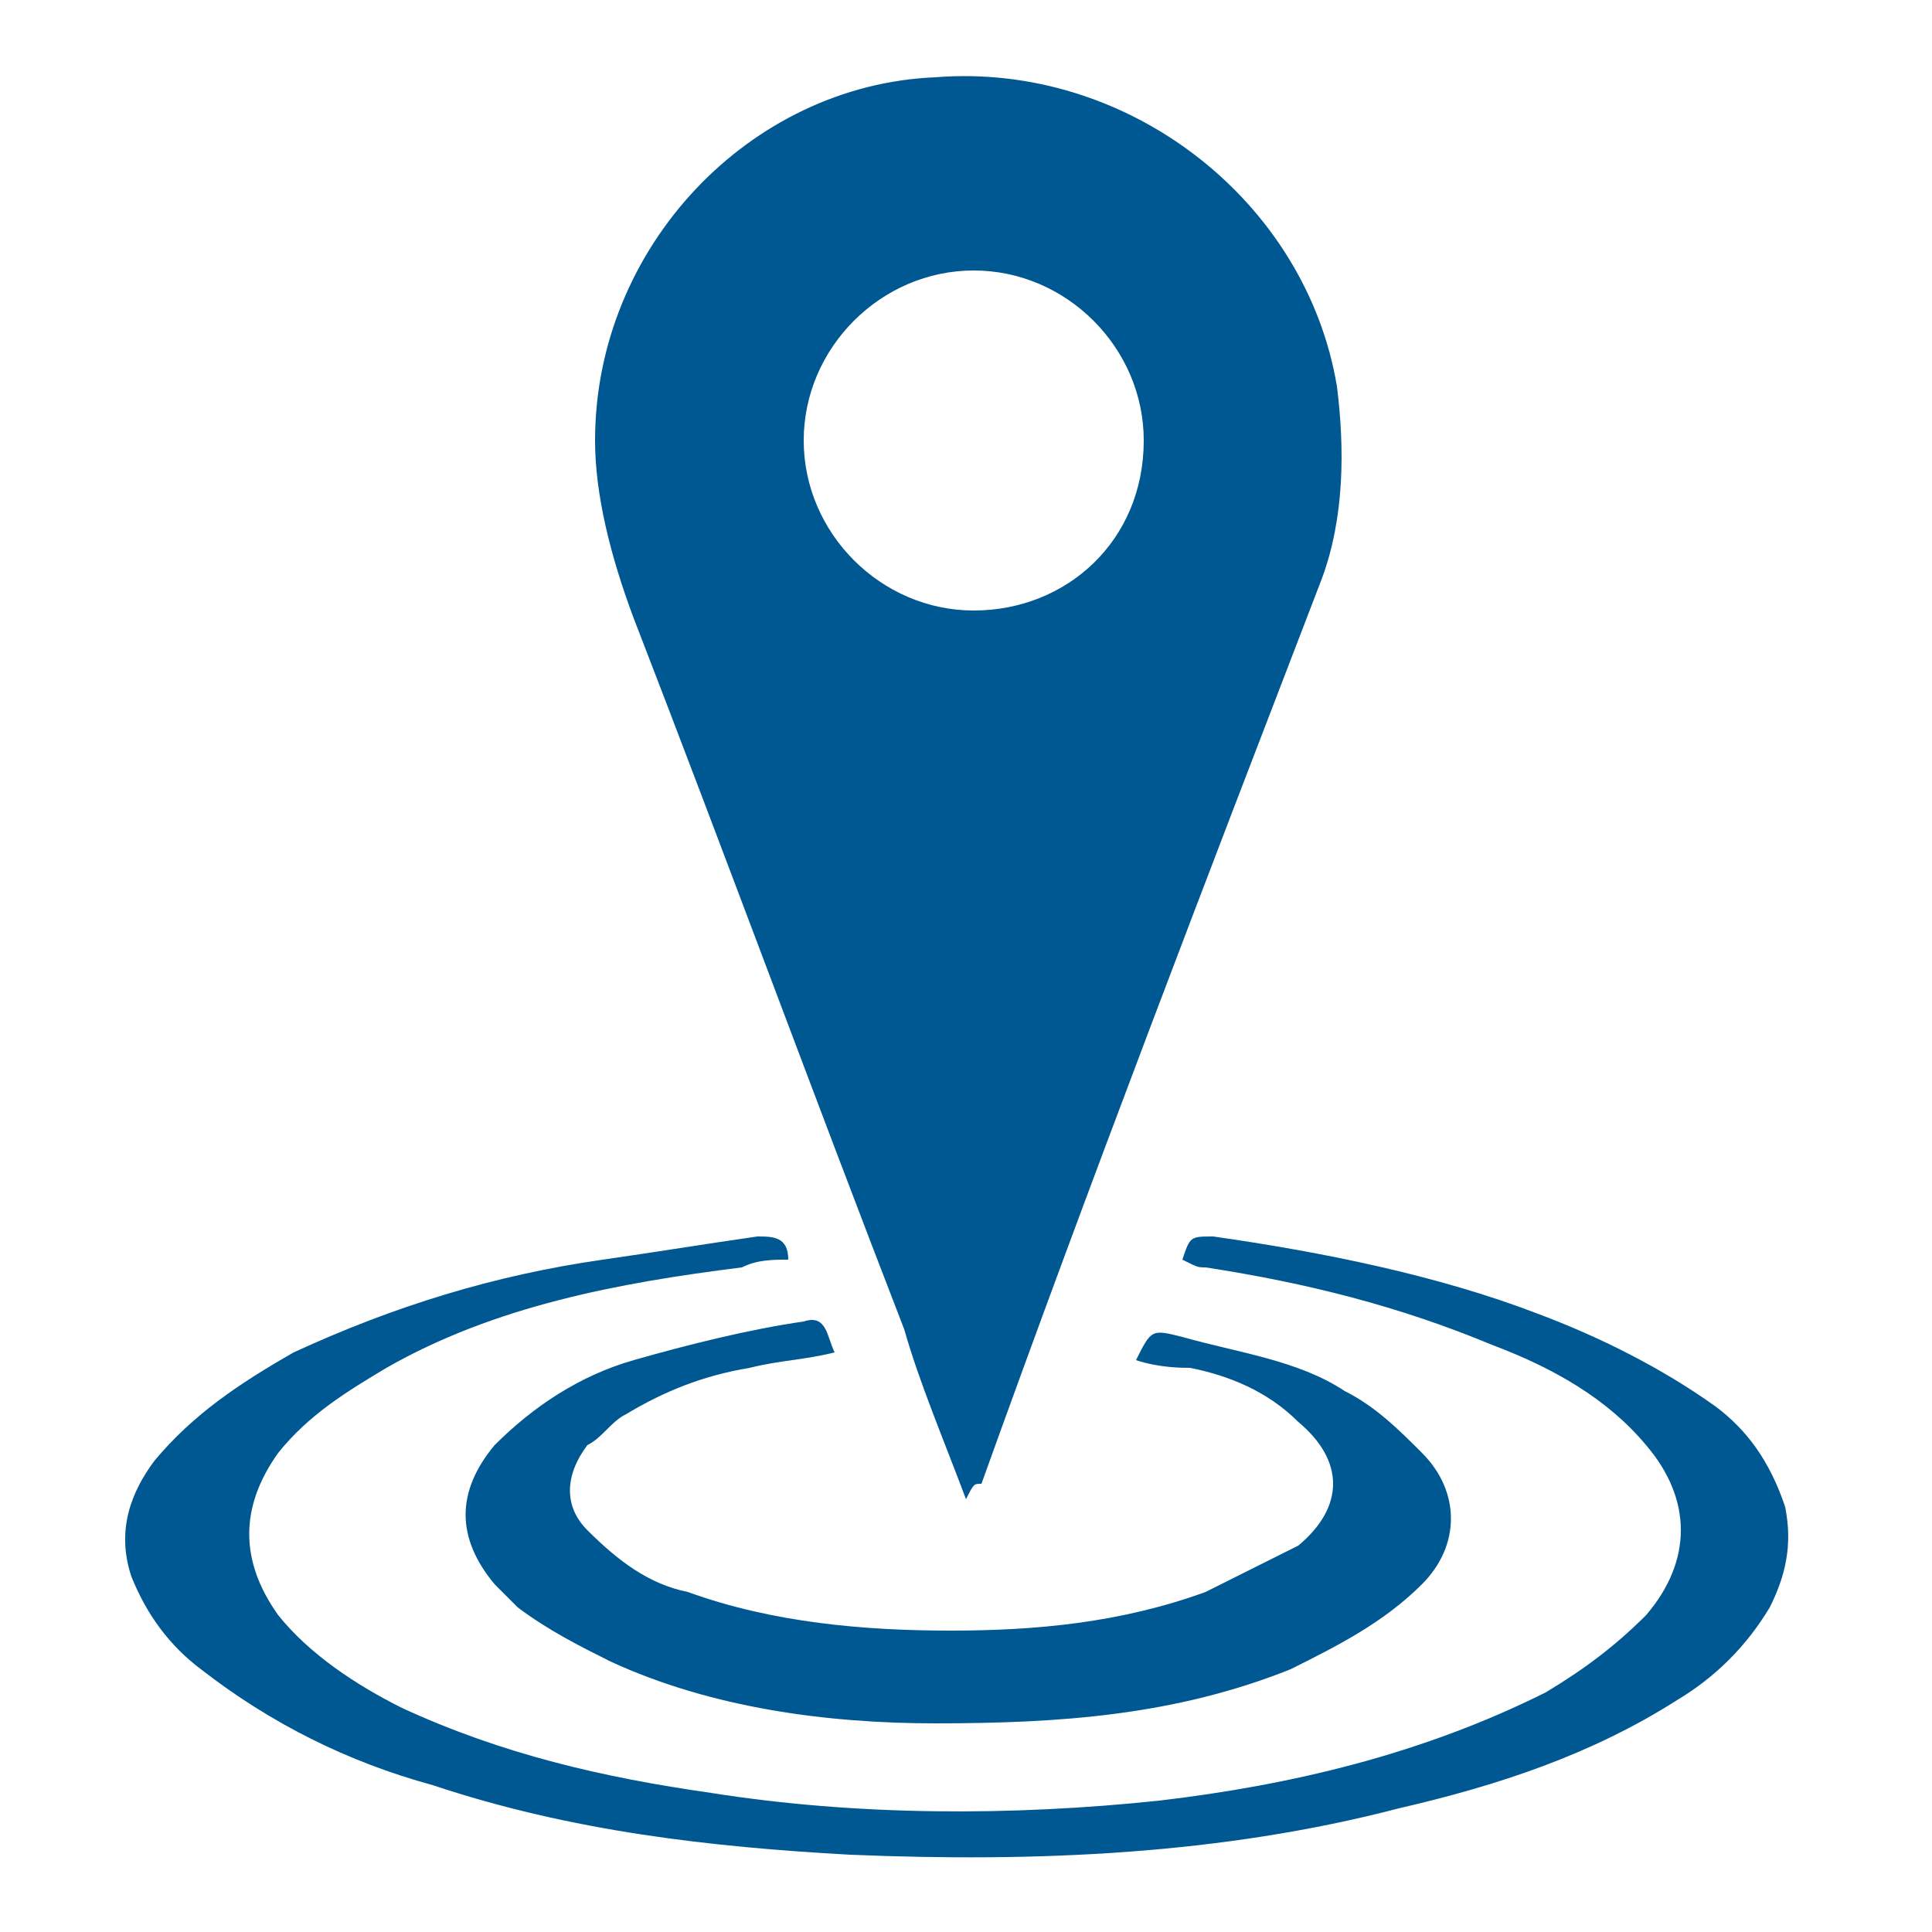
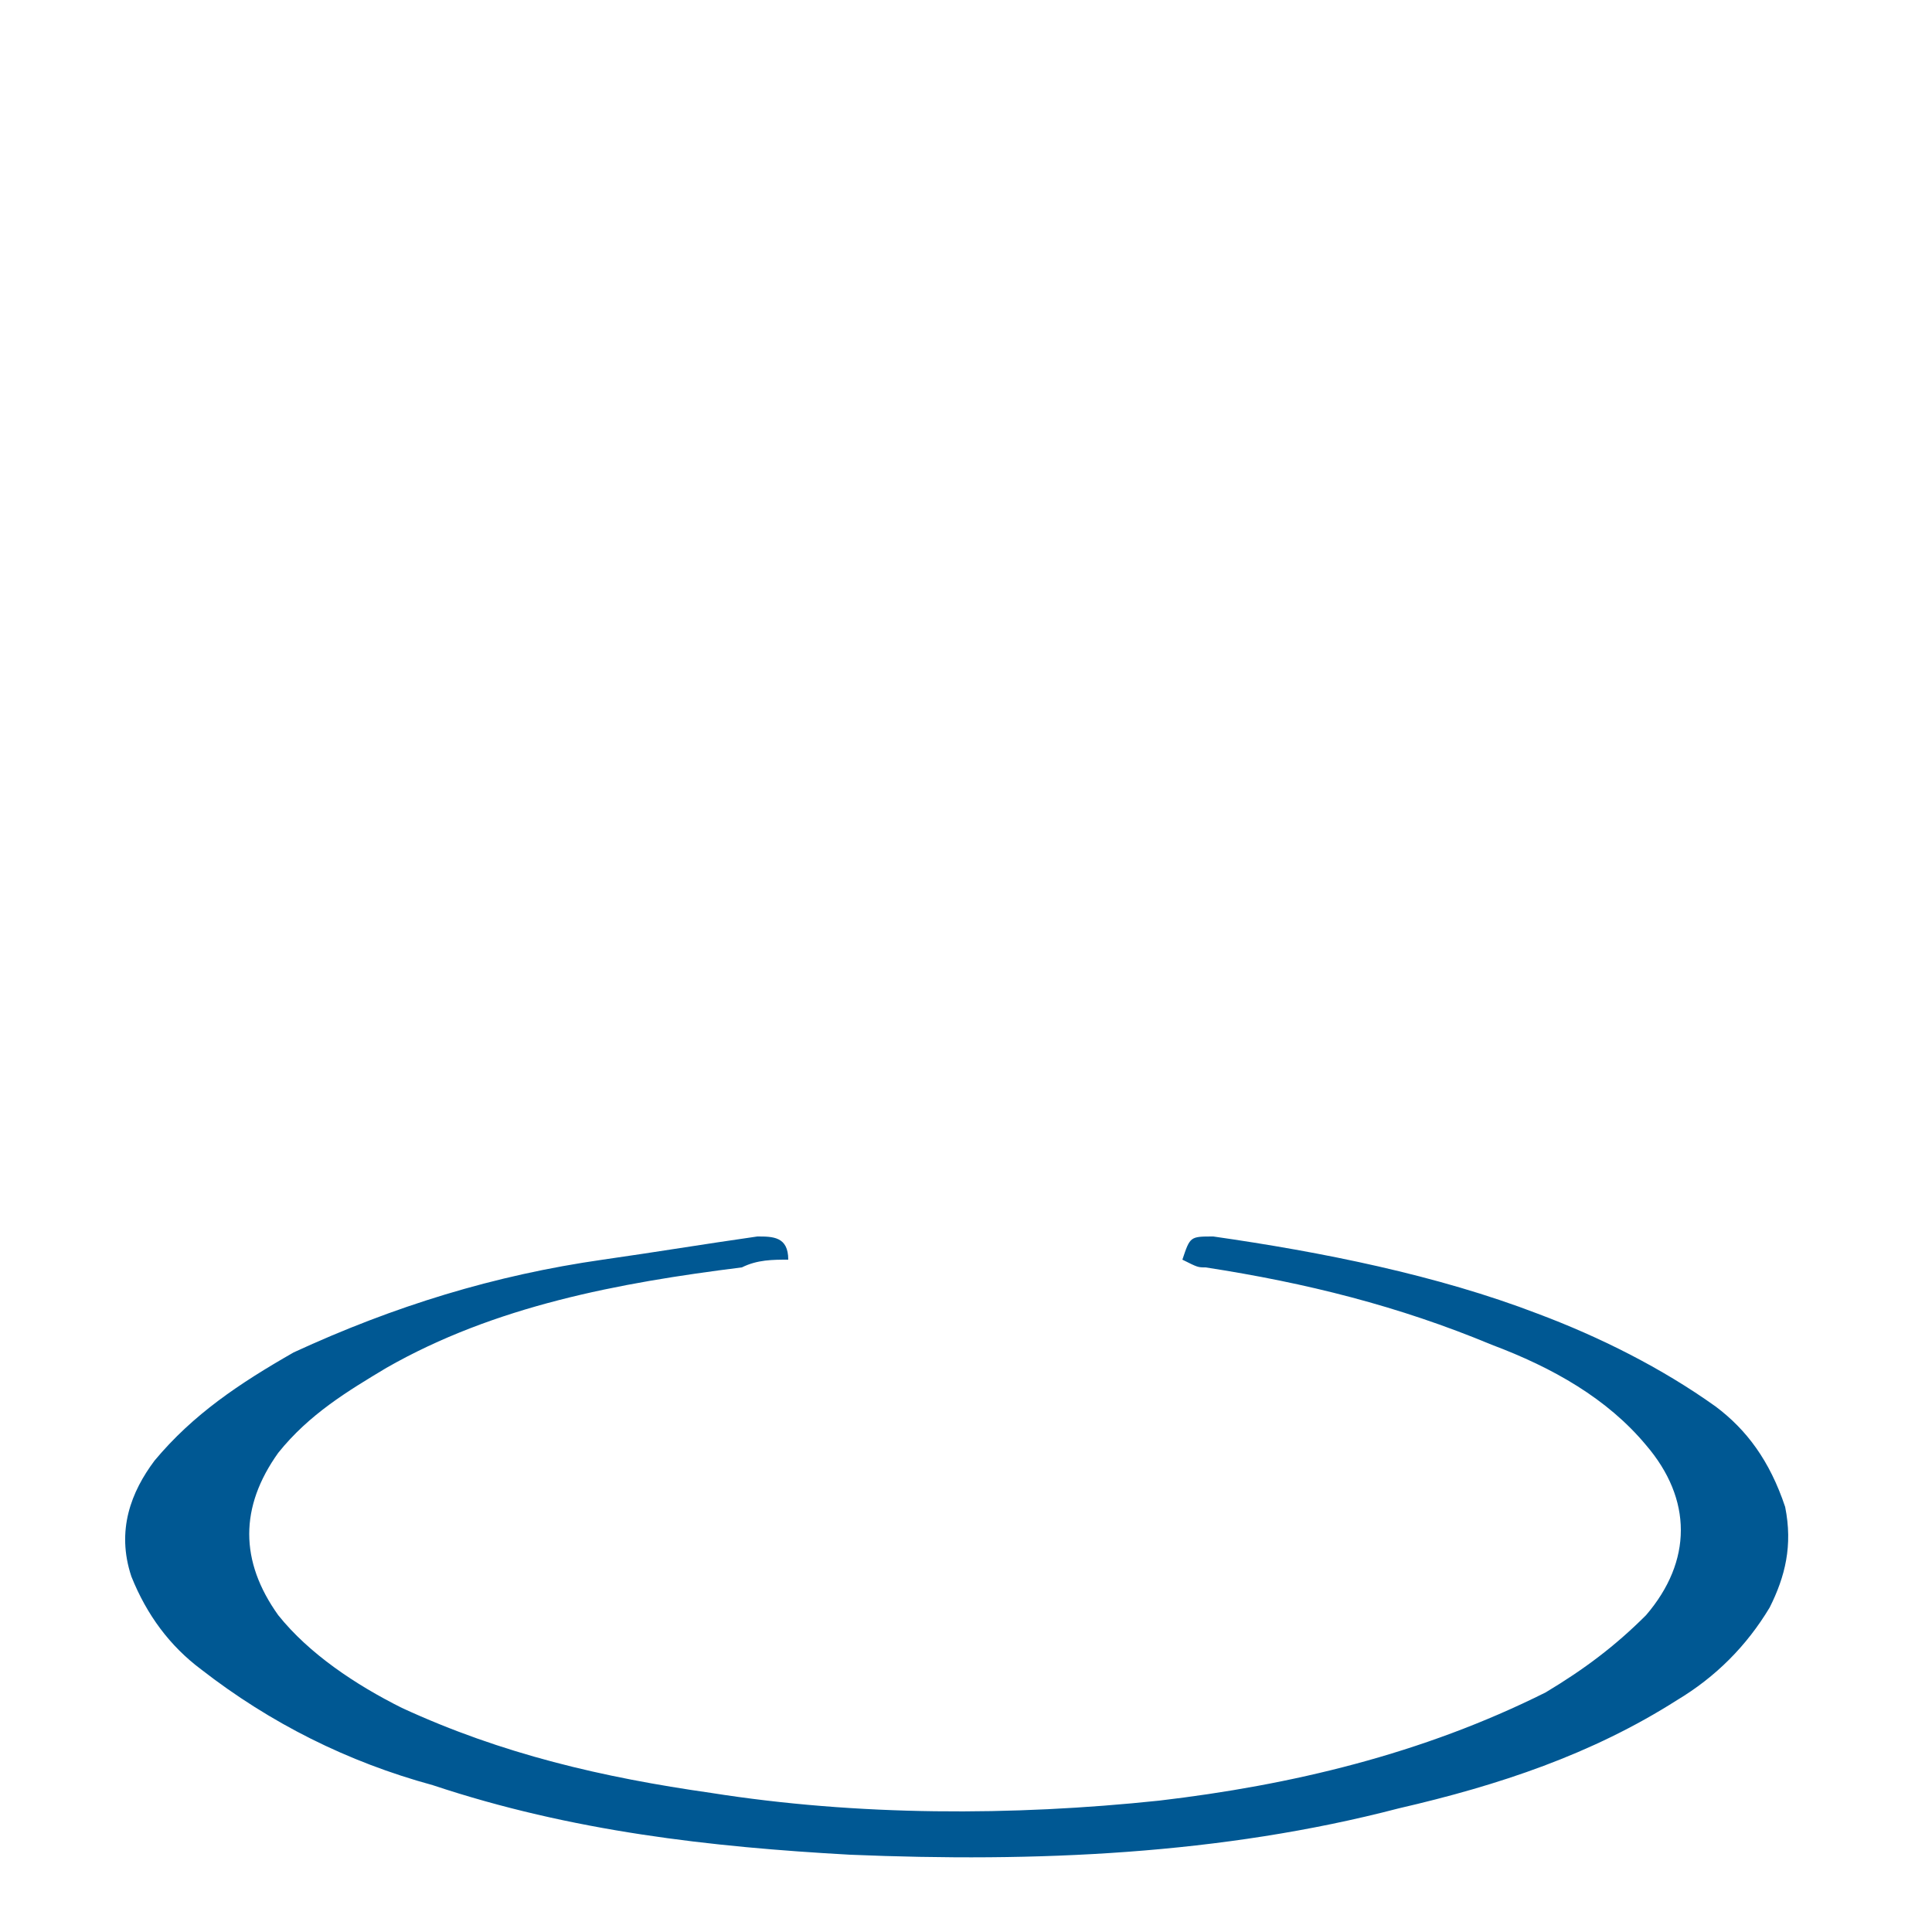
<svg xmlns="http://www.w3.org/2000/svg" version="1.1" id="Layer_1" x="0px" y="0px" viewBox="0 0 25 25" style="enable-background:new 0 0 25 25;" xml:space="preserve">
  <style type="text/css">
	.st0{fill:#005893;}
</style>
  <g>
-     <path class="st0" d="M12.5,19.4c-0.3-0.8-0.6-1.5-0.8-2.2c-1.2-3.1-2.3-6.1-3.5-9.2C7.9,7.2,7.7,6.4,7.7,5.7c0-2.5,2-4.6,4.4-4.7   c2.5-0.2,4.8,1.6,5.2,4c0.1,0.8,0.1,1.7-0.2,2.5c-1.5,3.9-3,7.8-4.4,11.7C12.6,19.2,12.6,19.2,12.5,19.4z M14.8,5.7   c0-1.2-1-2.2-2.2-2.2c-1.2,0-2.2,1-2.2,2.2c0,1.2,1,2.2,2.2,2.2C13.8,7.9,14.8,7,14.8,5.7z" />
    <path class="st0" d="M15.3,16.3c0.1-0.3,0.1-0.3,0.4-0.3c1.4,0.2,2.9,0.5,4.2,1c0.8,0.3,1.6,0.7,2.3,1.2c0.4,0.3,0.7,0.7,0.9,1.3   c0.1,0.5,0,0.9-0.2,1.3c-0.3,0.5-0.7,0.9-1.2,1.2c-1.1,0.7-2.3,1.1-3.6,1.4C15.8,24,13.4,24.1,11,24c-1.8-0.1-3.6-0.3-5.4-0.9   c-1.1-0.3-2.1-0.8-3-1.5c-0.4-0.3-0.7-0.7-0.9-1.2c-0.2-0.6,0-1.1,0.3-1.5c0.5-0.6,1.1-1,1.8-1.4c1.3-0.6,2.6-1,4-1.2   c0.7-0.1,1.3-0.2,2-0.3c0.2,0,0.4,0,0.4,0.3c-0.2,0-0.4,0-0.6,0.1C8,16.6,6.4,16.9,5,17.7c-0.5,0.3-1,0.6-1.4,1.1   c-0.5,0.7-0.5,1.4,0,2.1c0.4,0.5,1,0.9,1.6,1.2c1.3,0.6,2.6,0.9,4,1.1c1.9,0.3,3.9,0.3,5.8,0.1c1.7-0.2,3.4-0.6,5-1.4   c0.5-0.3,0.9-0.6,1.3-1c0.6-0.7,0.6-1.5,0-2.2c-0.5-0.6-1.2-1-2-1.3c-1.2-0.5-2.4-0.8-3.7-1C15.5,16.4,15.5,16.4,15.3,16.3   C15.4,16.4,15.4,16.4,15.3,16.3z" />
-     <path class="st0" d="M14.7,17.6C14.7,17.6,14.7,17.6,14.7,17.6c0.2-0.4,0.2-0.4,0.6-0.3c0.7,0.2,1.5,0.3,2.1,0.7   c0.4,0.2,0.7,0.5,1,0.8c0.5,0.5,0.5,1.2,0,1.7c-0.5,0.5-1.1,0.8-1.7,1.1c-1.5,0.6-3,0.7-4.6,0.7c-1.4,0-2.9-0.2-4.2-0.8   c-0.4-0.2-0.8-0.4-1.2-0.7c-0.1-0.1-0.2-0.2-0.3-0.3c-0.5-0.6-0.5-1.2,0-1.8c0.5-0.5,1.1-0.9,1.8-1.1c0.7-0.2,1.5-0.4,2.2-0.5   c0.3-0.1,0.3,0.2,0.4,0.4c-0.4,0.1-0.7,0.1-1.1,0.2c-0.6,0.1-1.1,0.3-1.6,0.6c-0.2,0.1-0.3,0.3-0.5,0.4c-0.3,0.4-0.3,0.8,0,1.1   c0.4,0.4,0.8,0.7,1.3,0.8c1.1,0.4,2.3,0.5,3.4,0.5c1.1,0,2.2-0.1,3.3-0.5c0.4-0.2,0.8-0.4,1.2-0.6c0.6-0.5,0.6-1.1,0-1.6   c-0.4-0.4-0.9-0.6-1.4-0.7C15.3,17.7,15,17.7,14.7,17.6z" />
  </g>
</svg>